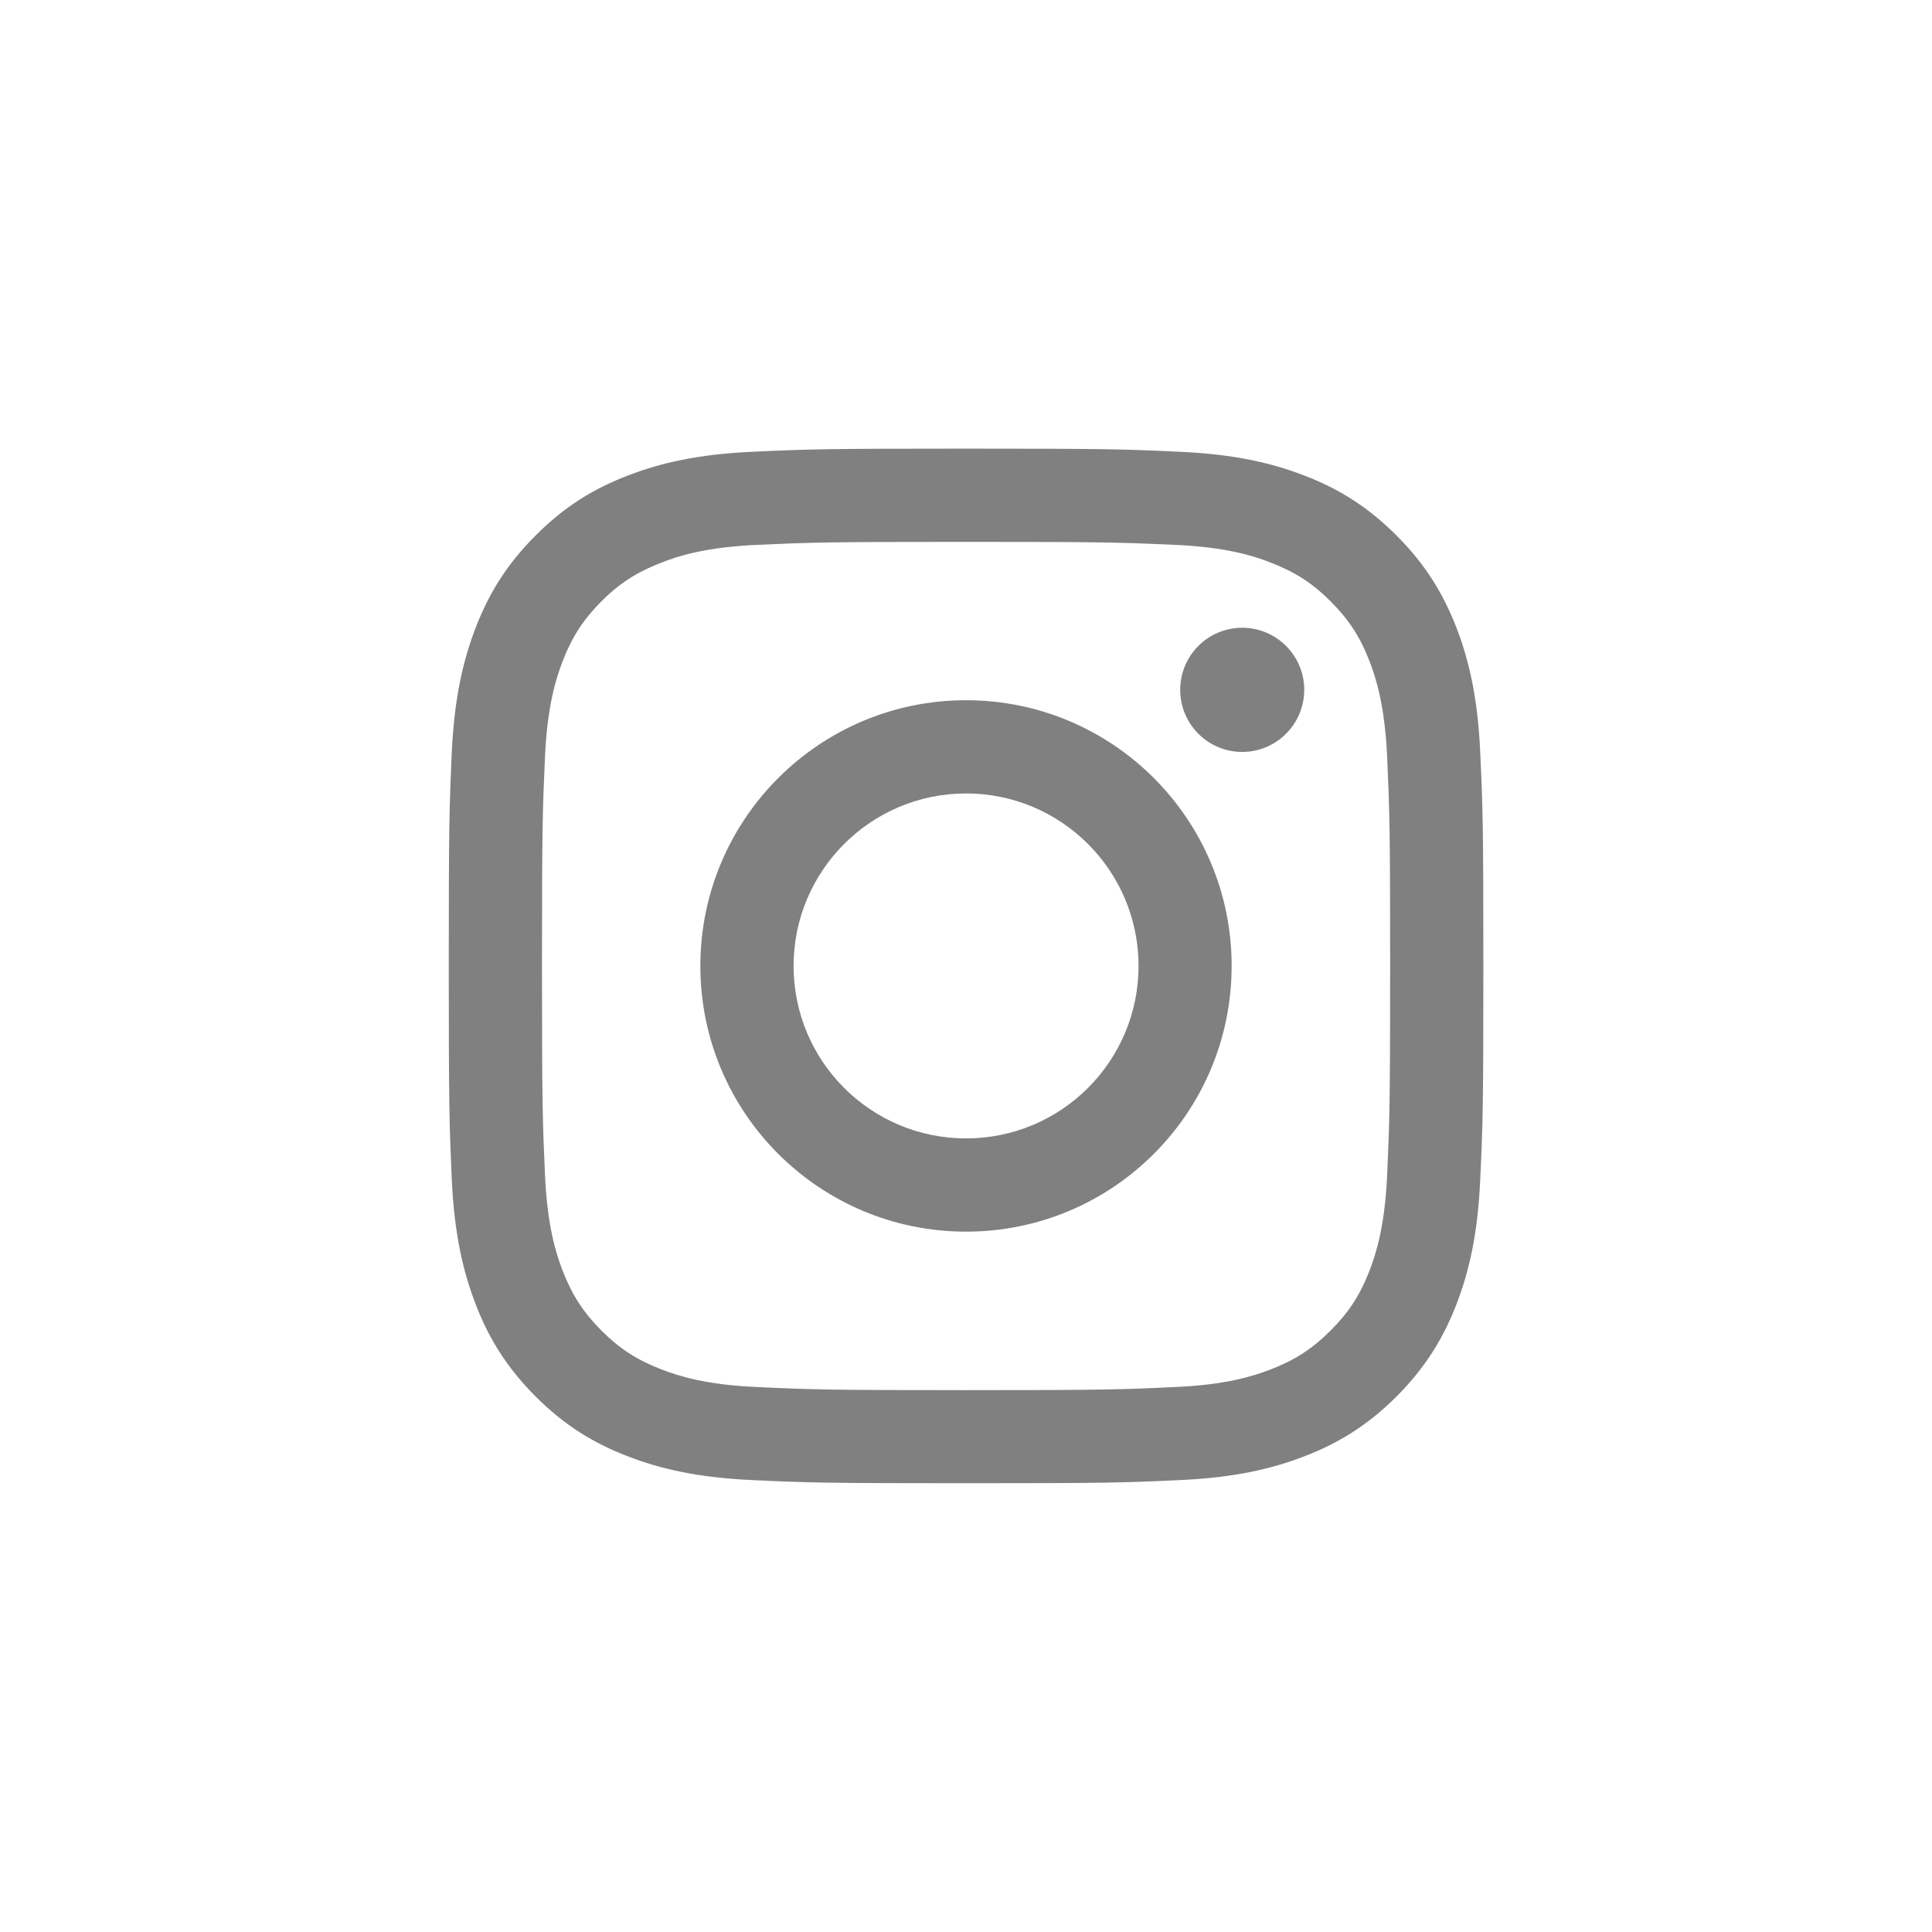
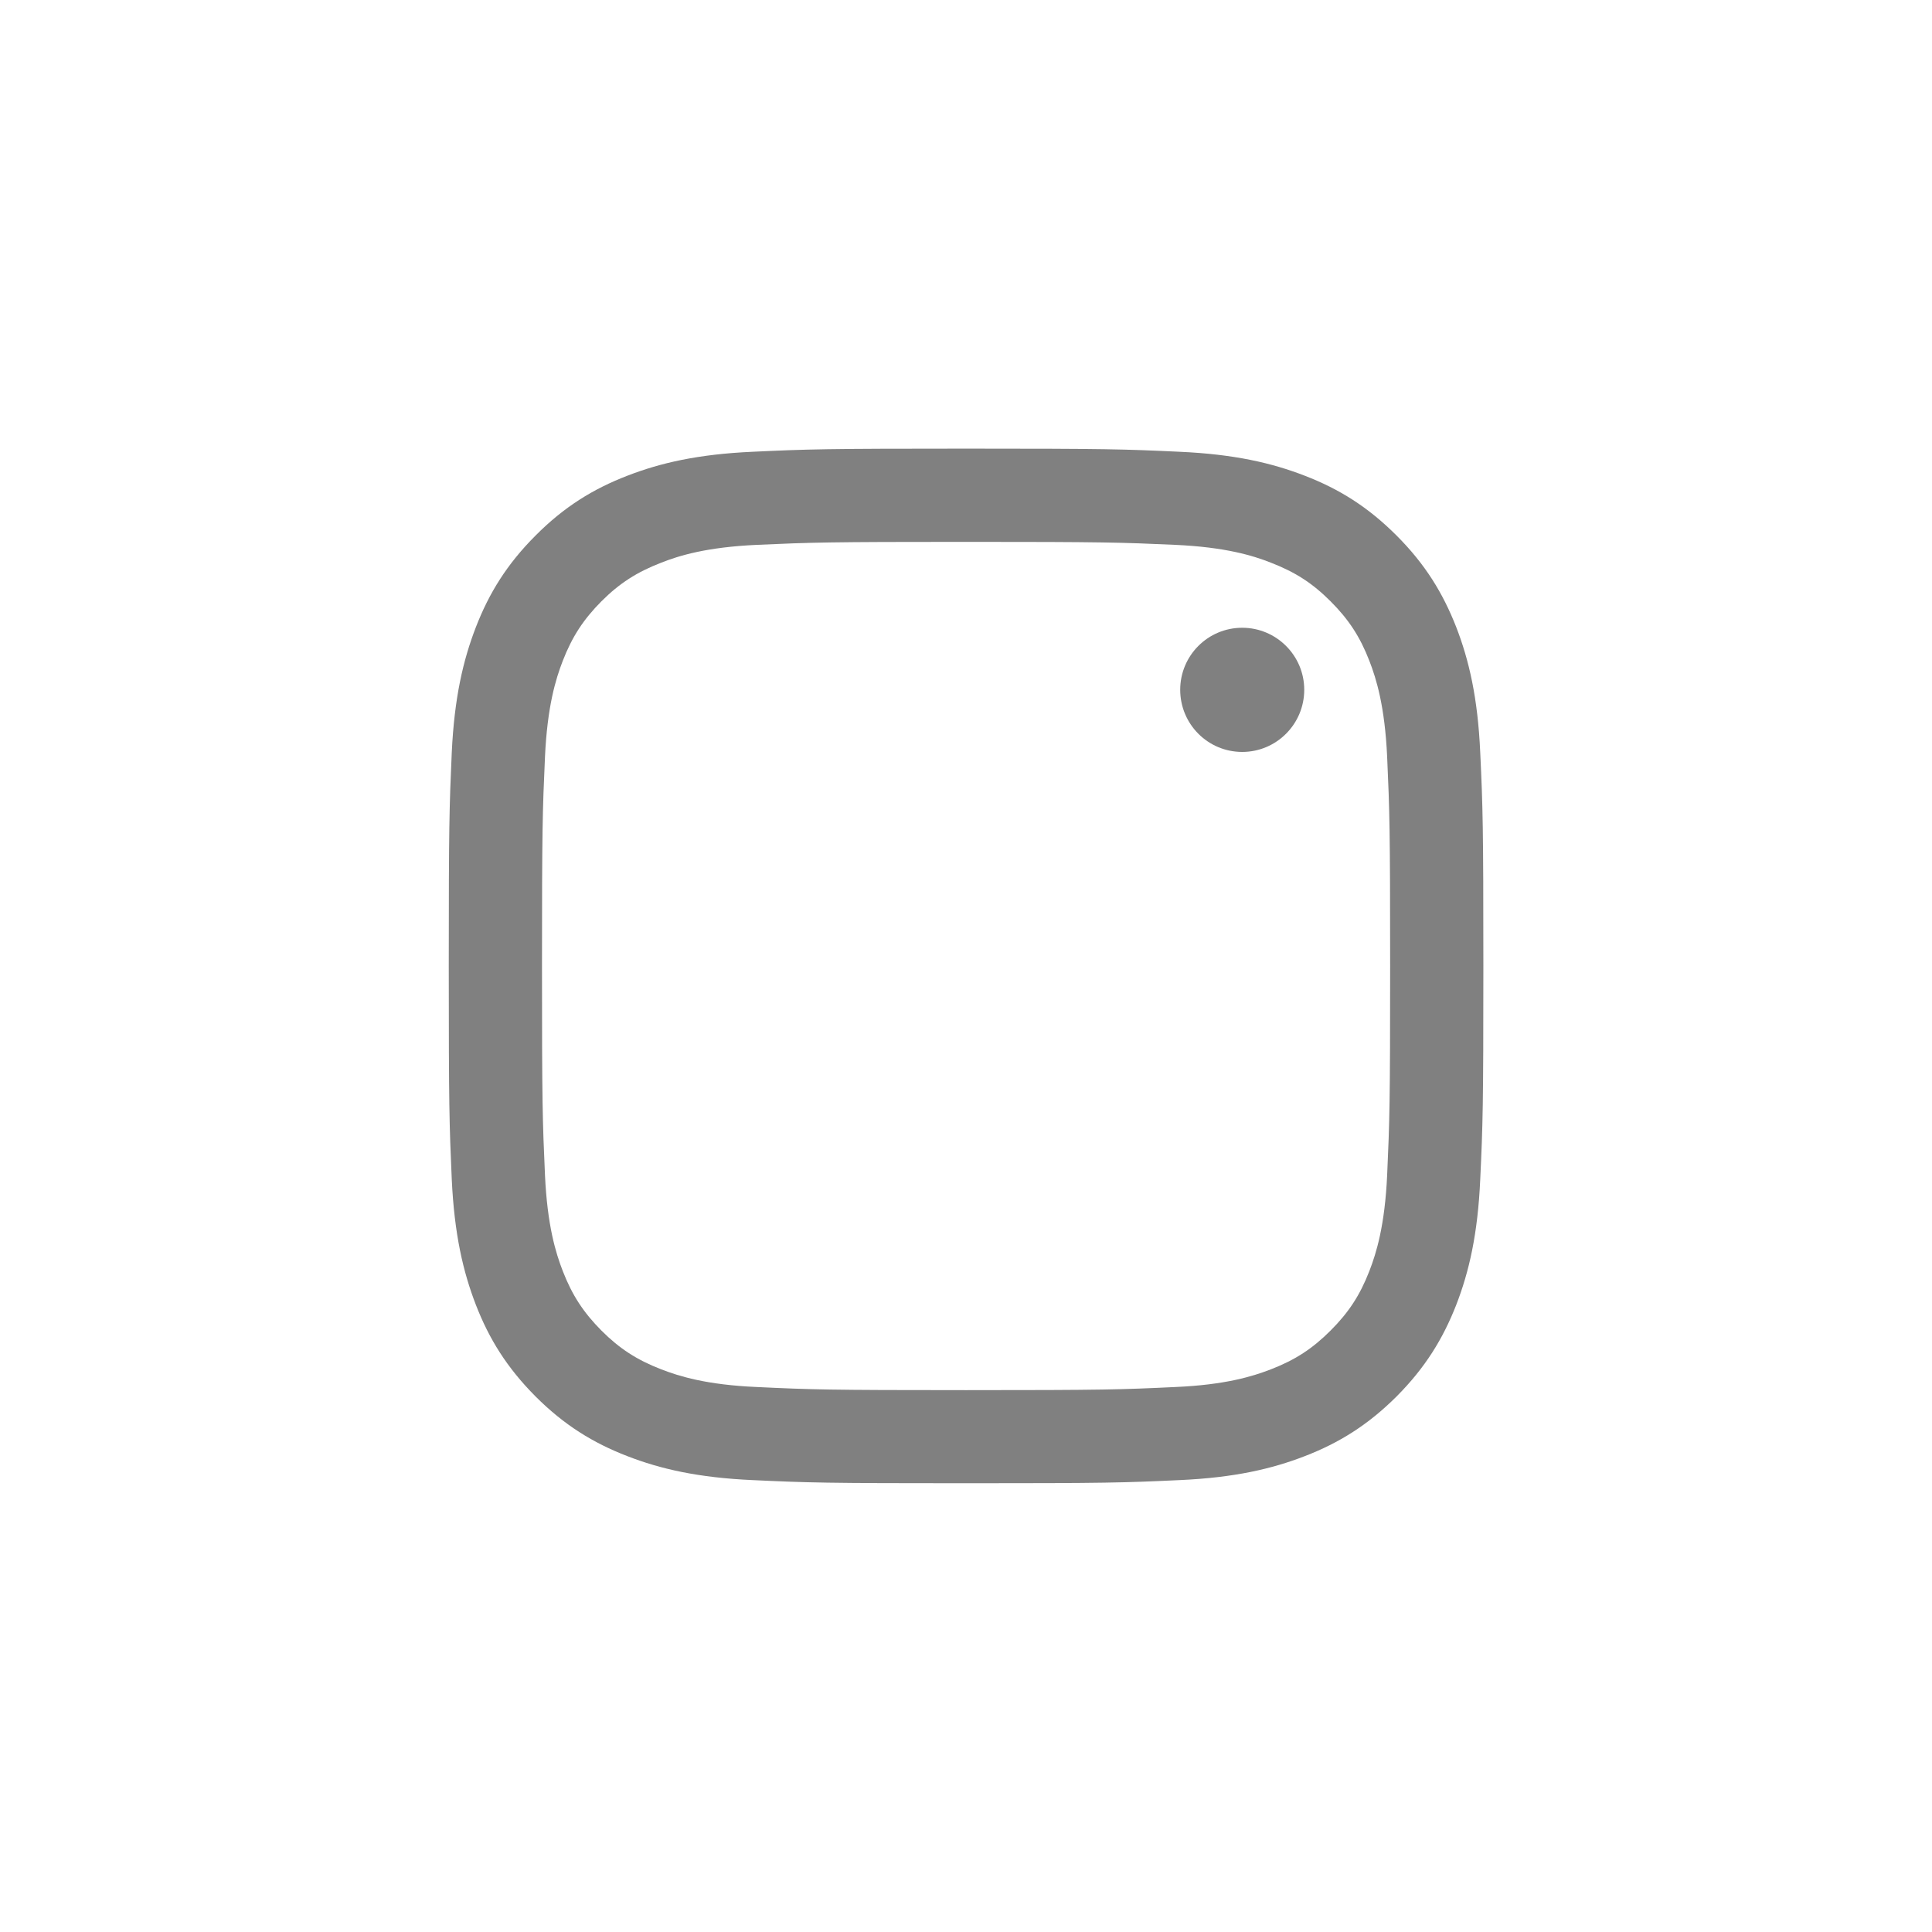
<svg xmlns="http://www.w3.org/2000/svg" xml:space="preserve" width="34px" height="34px" version="1.0" style="shape-rendering:geometricPrecision; text-rendering:geometricPrecision; image-rendering:optimizeQuality; fill-rule:evenodd; clip-rule:evenodd" viewBox="0 0 14237 14237">
  <defs>
    <style type="text/css">
   
    .fil0 {fill:none}
    .fil1 {fill:gray;fill-rule:nonzero}
   
  </style>
  </defs>
  <g id="Capa_x0020_1">
-     <rect class="fil0" width="14237" height="14237" />
    <g id="_2657954473472">
      <path class="fil1" d="M7119 3306c-1035,0 -1165,4 -1572,23 -405,18 -683,83 -925,177 -251,97 -464,228 -675,440 -212,212 -343,425 -440,675 -94,243 -159,520 -178,925 -18,407 -22,537 -22,1572 0,1036 4,1165 22,1572 19,406 84,683 178,926 97,250 228,462 440,675 211,211 424,342 675,439 242,94 520,159 925,177 407,19 537,23 1572,23 1035,0 1165,-4 1572,-23 405,-18 683,-83 925,-177 251,-97 463,-228 675,-439 212,-213 342,-425 440,-675 94,-243 159,-520 177,-926 19,-407 23,-536 23,-1572 0,-1035 -4,-1165 -23,-1572 -18,-405 -83,-682 -177,-925 -98,-250 -228,-463 -440,-675 -212,-212 -424,-343 -675,-440 -242,-94 -520,-159 -925,-177 -407,-19 -537,-23 -1572,-23l0 0zm0 687c1018,0 1138,4 1541,22 371,17 573,79 707,132 178,69 305,151 438,284 134,134 217,261 286,439 52,134 114,336 131,708 18,402 22,522 22,1540 0,1018 -4,1138 -22,1541 -17,371 -79,573 -131,707 -69,178 -152,305 -286,439 -133,133 -260,216 -438,285 -134,52 -336,115 -707,131 -403,19 -523,23 -1541,23 -1018,0 -1139,-4 -1541,-23 -371,-16 -573,-79 -707,-131 -178,-69 -306,-152 -439,-285 -133,-134 -216,-261 -285,-439 -52,-134 -114,-336 -131,-707 -18,-403 -22,-523 -22,-1541 0,-1018 4,-1138 22,-1540 17,-372 79,-574 131,-708 69,-178 152,-305 285,-439 133,-133 261,-215 439,-284 134,-53 336,-115 707,-132 402,-18 523,-22 1541,-22z" />
-       <path class="fil1" d="M7119 8389c-702,0 -1271,-569 -1271,-1271 0,-701 569,-1271 1271,-1271 702,0 1271,570 1271,1271 0,702 -569,1271 -1271,1271zm0 -3229c-1081,0 -1958,877 -1958,1958 0,1082 877,1958 1958,1958 1081,0 1957,-876 1957,-1958 0,-1081 -876,-1958 -1957,-1958z" />
      <path class="fil1" d="M9611 5083c0,253 -205,458 -457,458 -253,0 -457,-205 -457,-458 0,-252 204,-457 457,-457 252,0 457,205 457,457z" />
    </g>
  </g>
</svg>